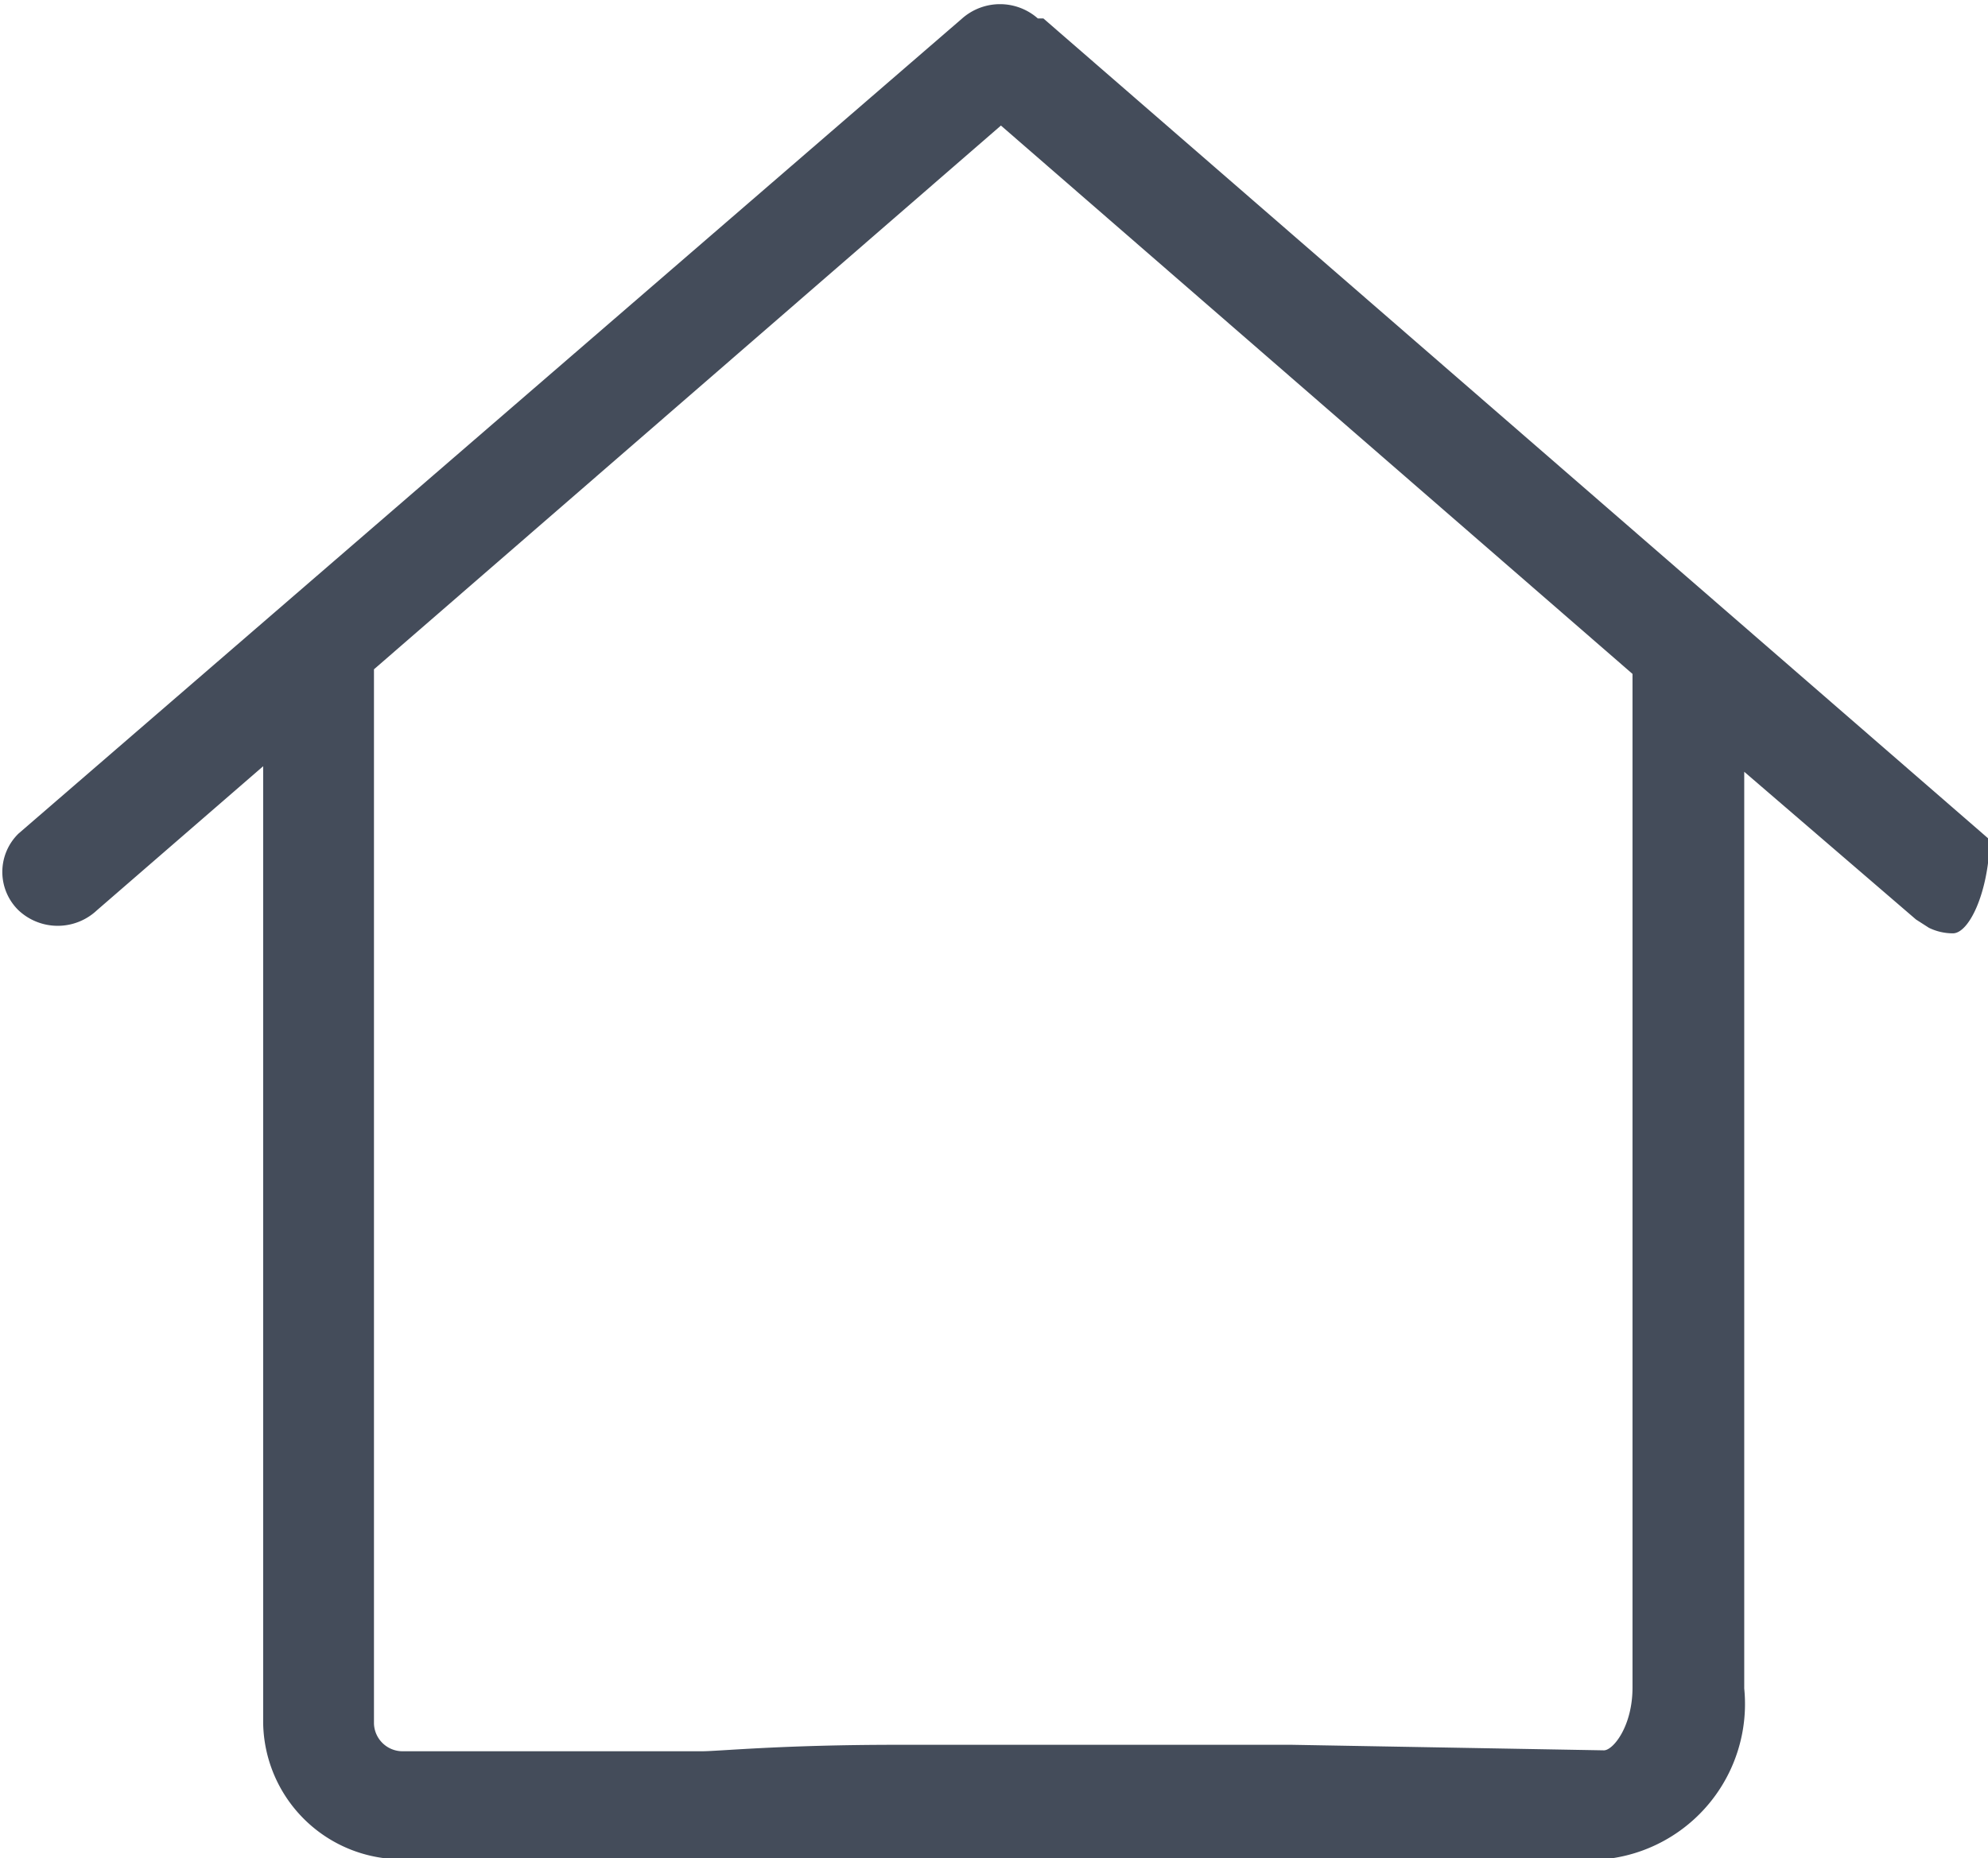
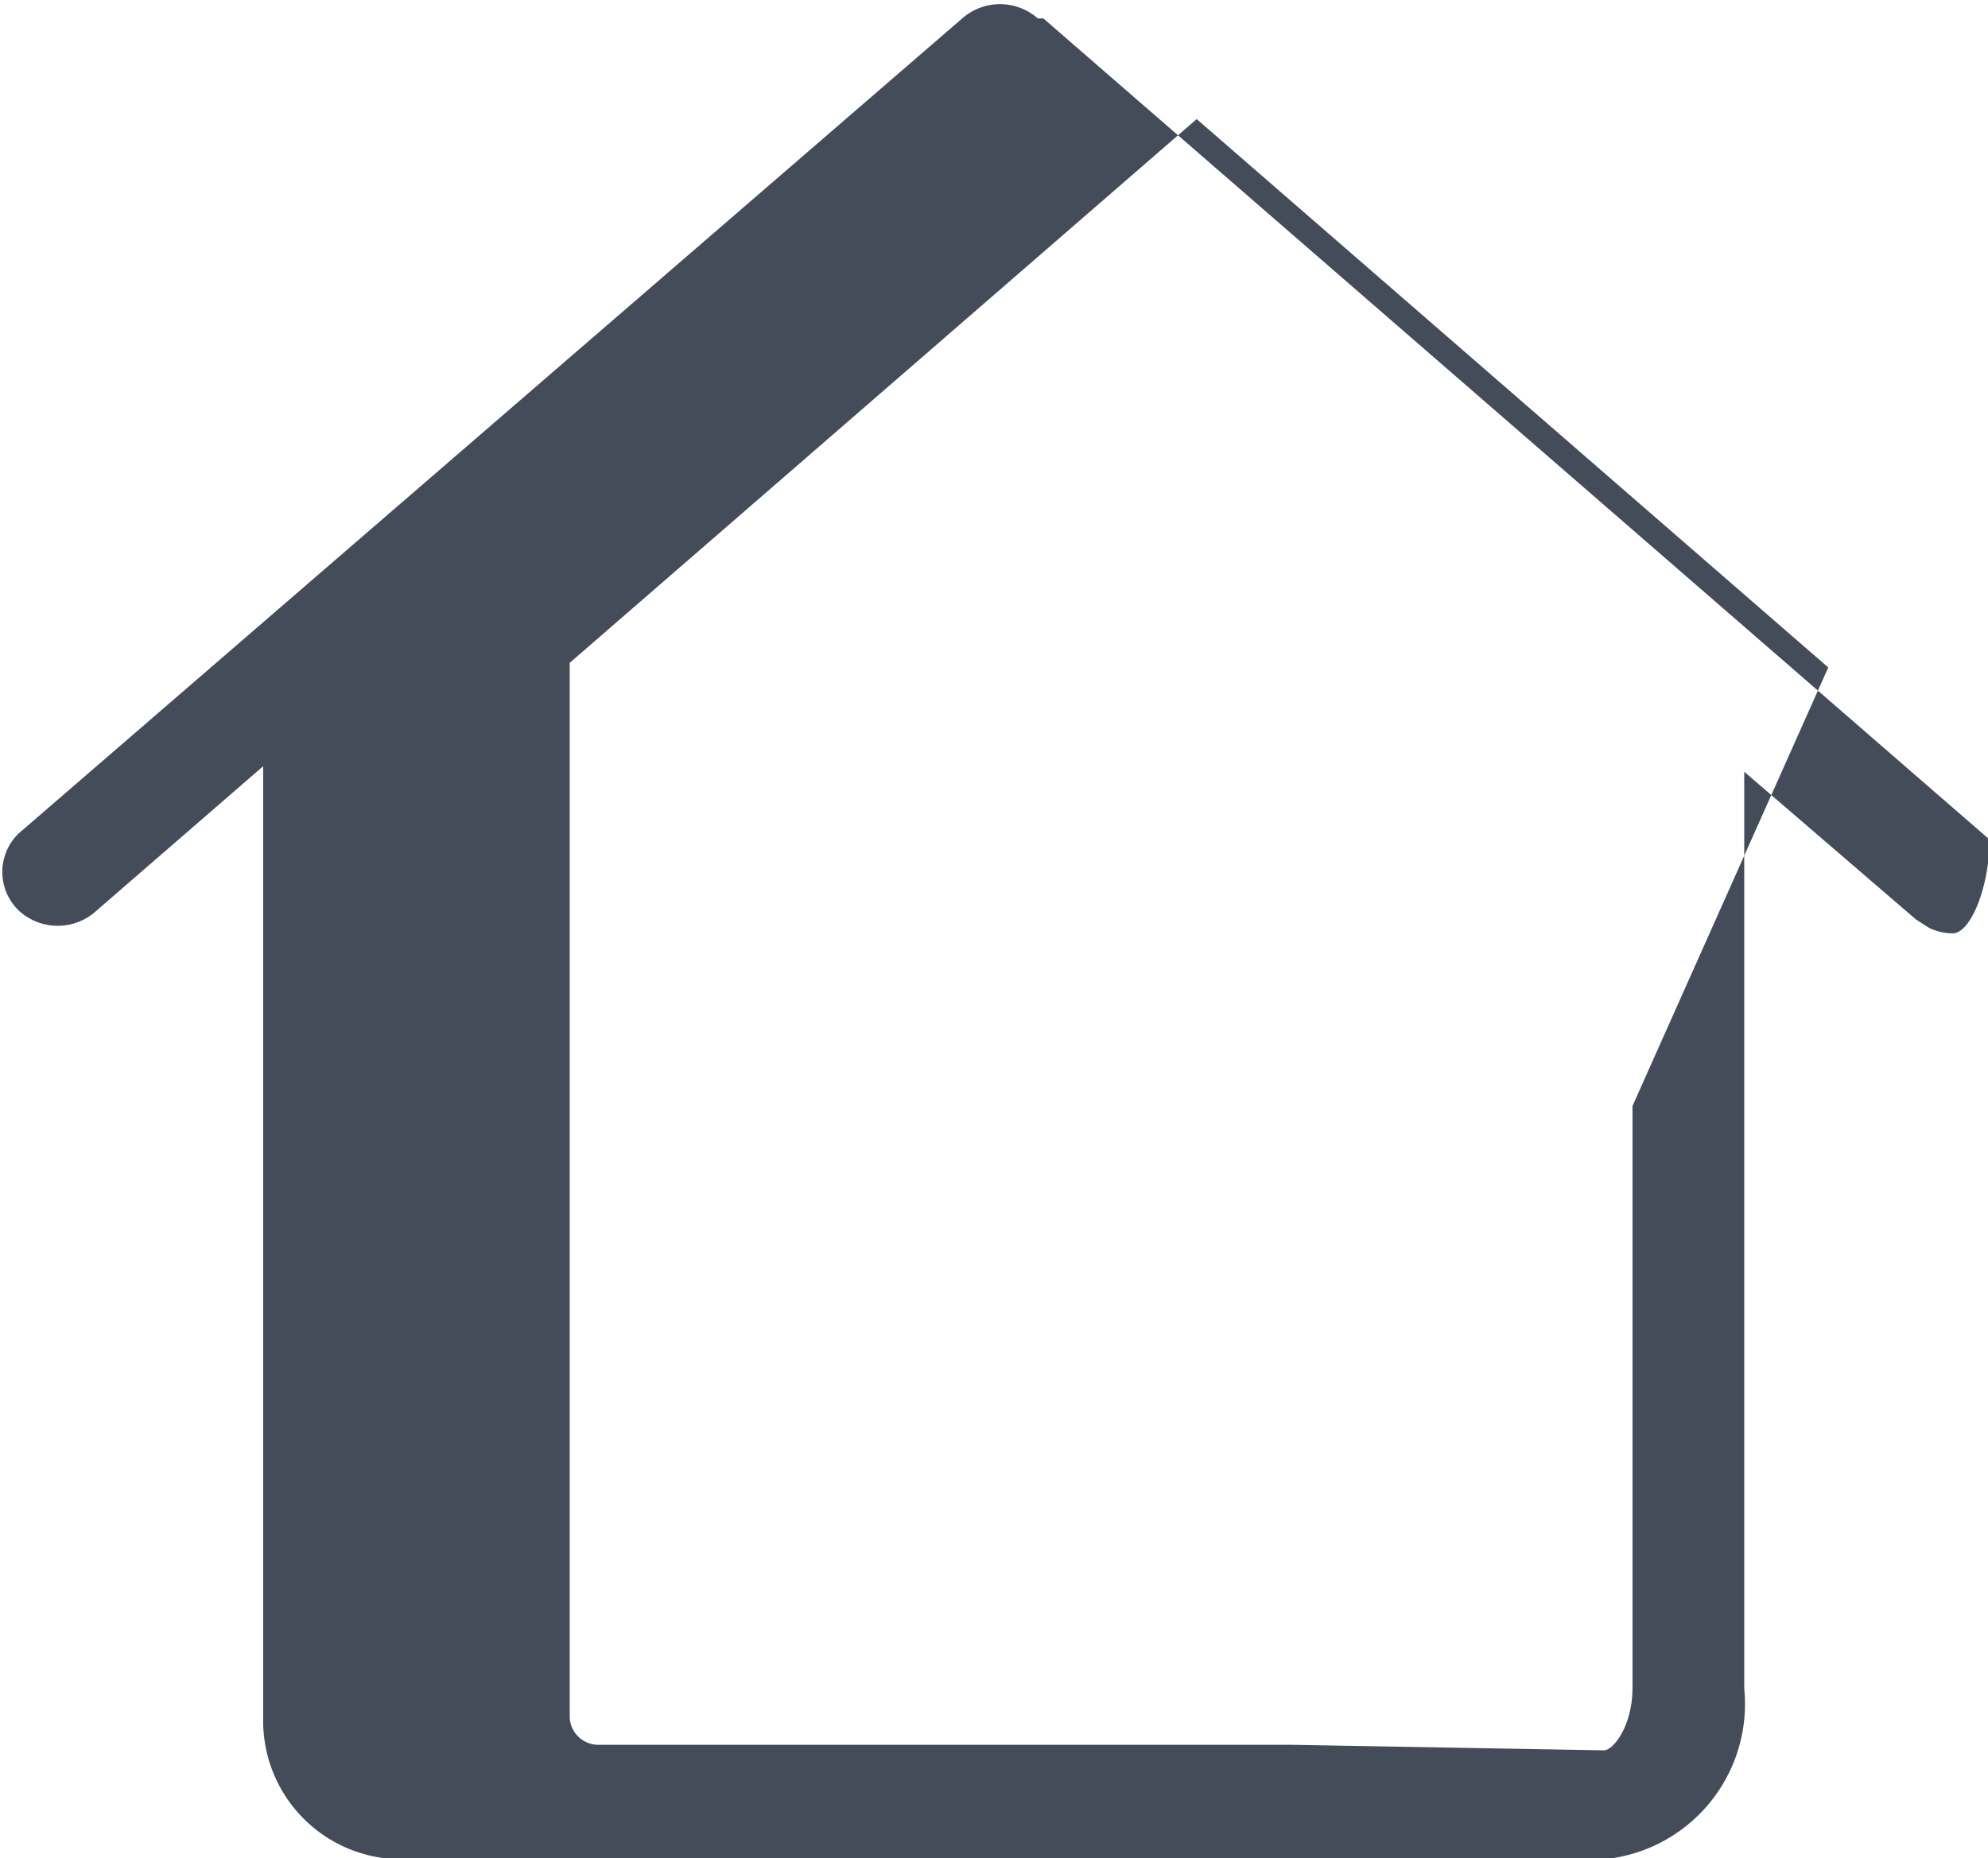
<svg xmlns="http://www.w3.org/2000/svg" viewBox="0 0 21.53 20.13">
-   <path d="m17.93 12.26v6.3c0 .42-.21.68-.31.68l-3.38-.06c-2 0-3 0-4.27 0s-1.93.07-2.12.07h-3.24a.31.31 0 0 1 -.31-.3v-11.42l6.79-5.89 6.84 5.94zm3.85-2.9-10.23-8.88h-.06a.62.62 0 0 0 -.82 0l-10.22 8.83a.58.58 0 0 0 0 .83.62.62 0 0 0 .85 0l1.8-1.56v10.36a1.5 1.5 0 0 0 1.52 1.48h13a1.69 1.69 0 0 0 1.52-1.85v-9.93l1.86 1.6.14.09a.59.59 0 0 0 .26.06c.17 0 .38-.42.4-1" fill="#444c5a" transform="translate(-.25 -.28)" />
+   <path d="m17.93 12.26v6.3c0 .42-.21.68-.31.68l-3.38-.06c-2 0-3 0-4.27 0h-3.24a.31.31 0 0 1 -.31-.3v-11.42l6.79-5.89 6.84 5.94zm3.85-2.9-10.23-8.88h-.06a.62.62 0 0 0 -.82 0l-10.22 8.83a.58.58 0 0 0 0 .83.62.62 0 0 0 .85 0l1.8-1.56v10.36a1.5 1.5 0 0 0 1.52 1.48h13a1.69 1.69 0 0 0 1.52-1.85v-9.93l1.86 1.6.14.09a.59.59 0 0 0 .26.06c.17 0 .38-.42.4-1" fill="#444c5a" transform="translate(-.25 -.28)" />
</svg>